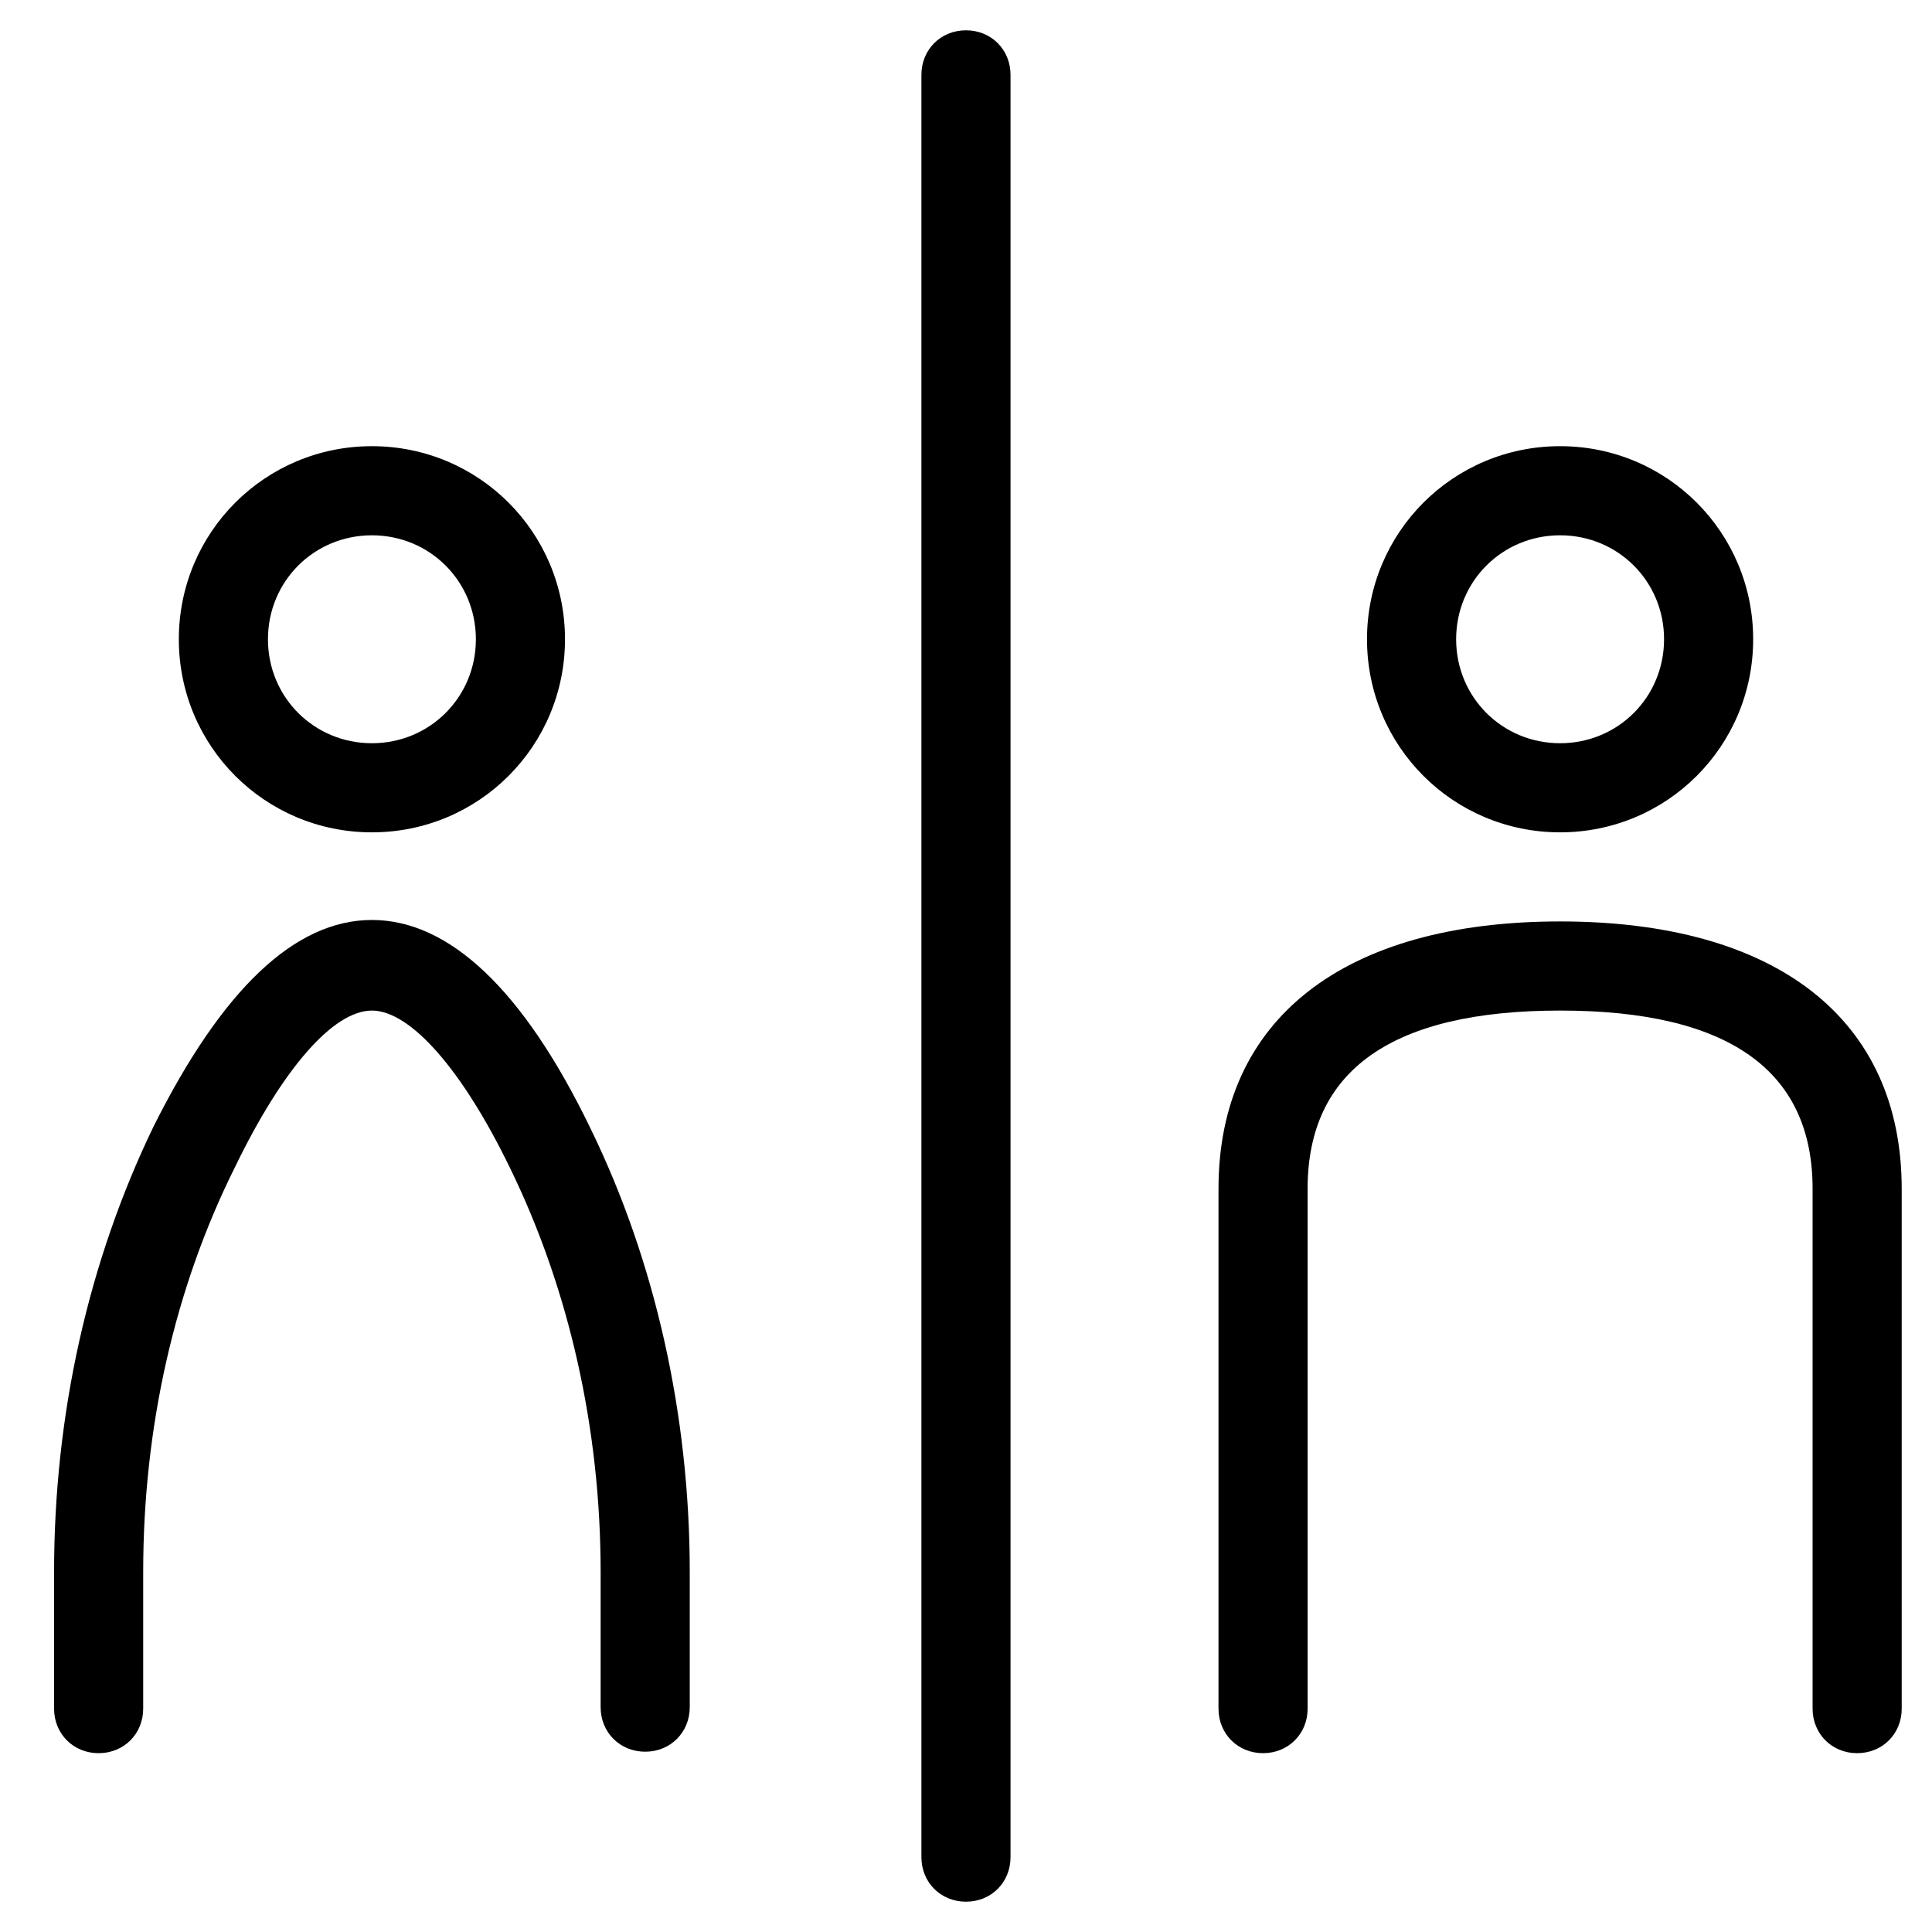
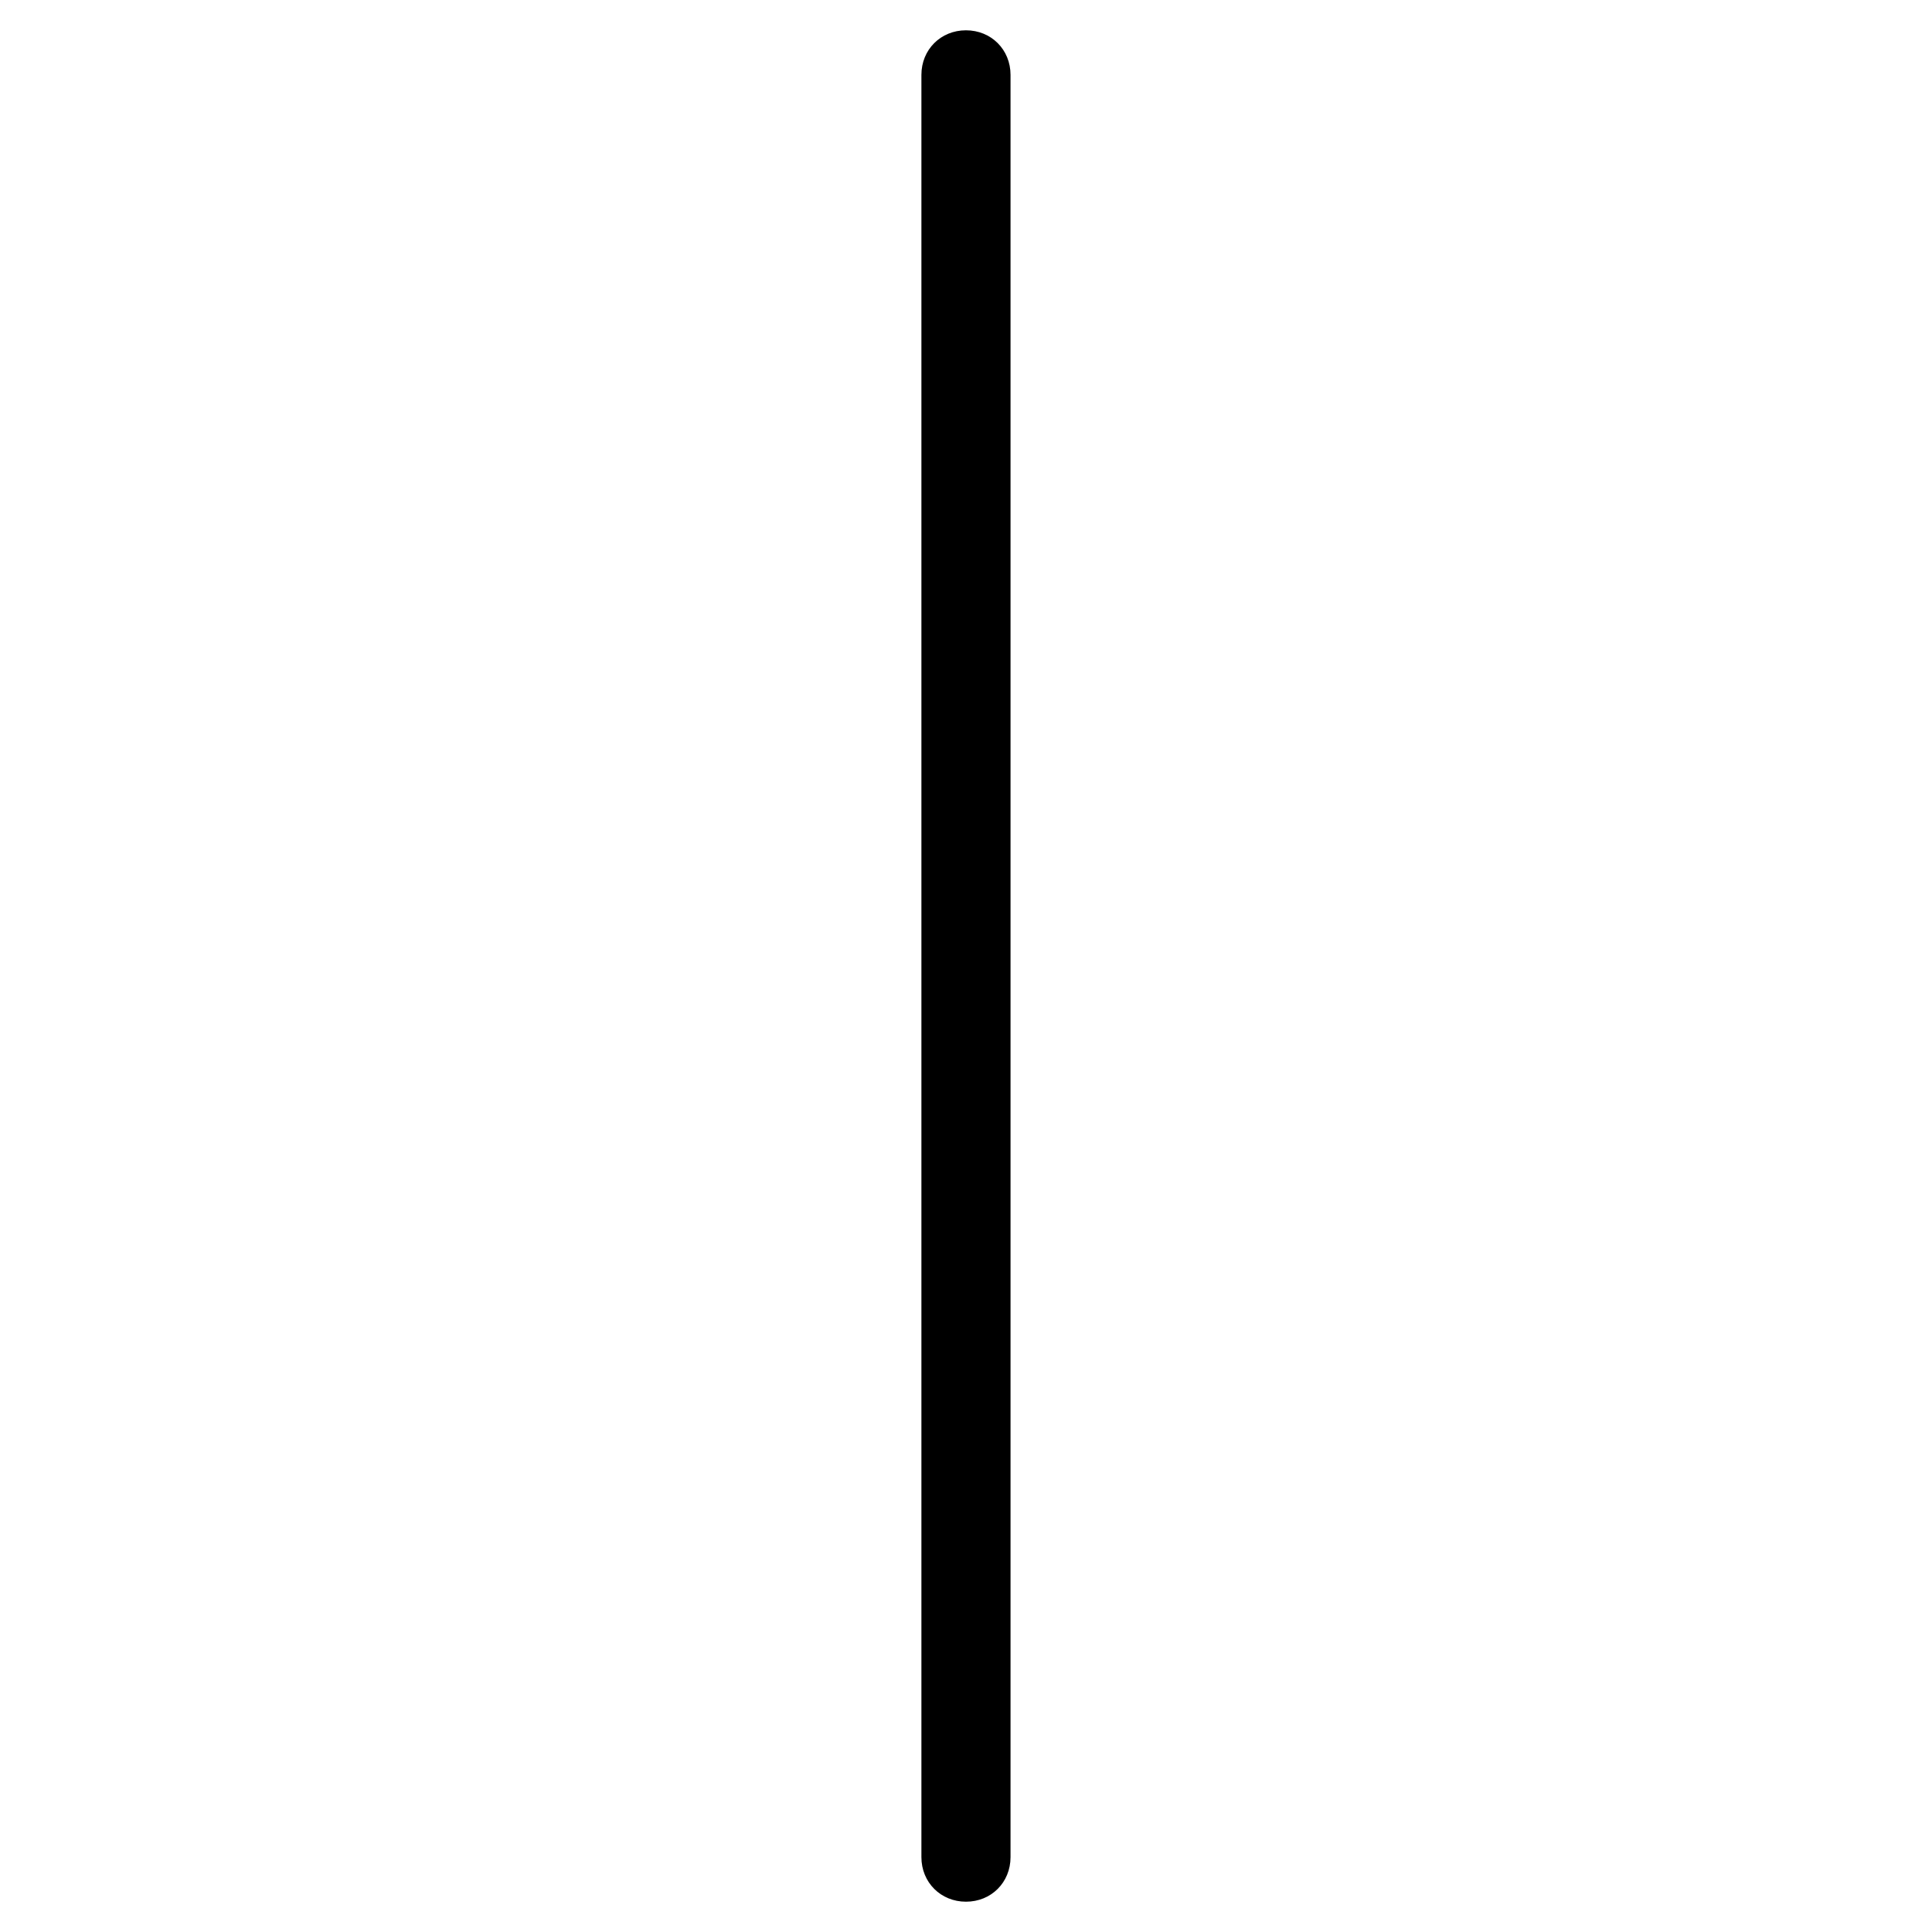
<svg xmlns="http://www.w3.org/2000/svg" fill="#000000" width="800px" height="800px" version="1.1" viewBox="144 144 512 512">
  <g>
-     <path d="m158.33 560.59v36.211c0 6.691 5.117 11.809 11.809 11.809 6.691 0 11.809-5.117 11.809-11.809v-36.211c0-38.18 8.266-75.18 24.402-107.45 12.594-25.977 25.977-41.328 36.211-41.328s24.008 15.742 36.605 41.723c15.742 32.273 24.008 69.273 24.008 107.06v35.816c0 6.691 5.117 11.809 11.809 11.809 6.691 0 11.809-5.117 11.809-11.809v-35.816c0-41.328-9.055-82.262-26.371-117.69-17.711-36.605-37.391-55.105-57.859-55.105s-39.754 18.5-57.859 54.711c-17.32 35.82-26.371 76.363-26.371 118.08z" />
-     <path d="m647.97 459.04c0-44.871-33.062-70.848-90.527-70.848s-90.527 25.977-90.527 70.848v137.76c0 6.691 5.117 11.809 11.809 11.809s11.809-5.117 11.809-11.809l-0.004-137.76c0-31.488 22.434-47.23 66.914-47.23 44.477 0 66.914 15.742 66.914 47.23v137.76c0 6.691 5.117 11.809 11.809 11.809 6.691 0 11.809-5.117 11.809-11.809z" />
-     <path d="m506.27 313.41c0 28.34 22.828 51.168 51.168 51.168s51.168-22.828 51.168-51.168-22.828-51.168-51.168-51.168c-28.336 0-51.168 22.828-51.168 51.168zm78.723 0c0 15.352-12.203 27.551-27.551 27.551-15.352 0-27.551-12.203-27.551-27.551 0-15.352 12.203-27.551 27.551-27.551s27.551 12.199 27.551 27.551z" />
-     <path d="m293.73 313.41c0-28.34-22.828-51.168-51.168-51.168s-51.168 22.828-51.168 51.168 22.828 51.168 51.168 51.168 51.168-22.828 51.168-51.168zm-78.719 0c0-15.352 12.203-27.551 27.551-27.551 15.352 0 27.551 12.203 27.551 27.551 0 15.352-12.203 27.551-27.551 27.551-15.352 0-27.551-12.199-27.551-27.551z" />
    <path d="m411.8 636.16v-472.32c0-6.691-5.117-11.809-11.809-11.809s-11.809 5.117-11.809 11.809v472.32c0 6.691 5.117 11.809 11.809 11.809 6.695 0.004 11.809-5.113 11.809-11.805z" />
  </g>
</svg>